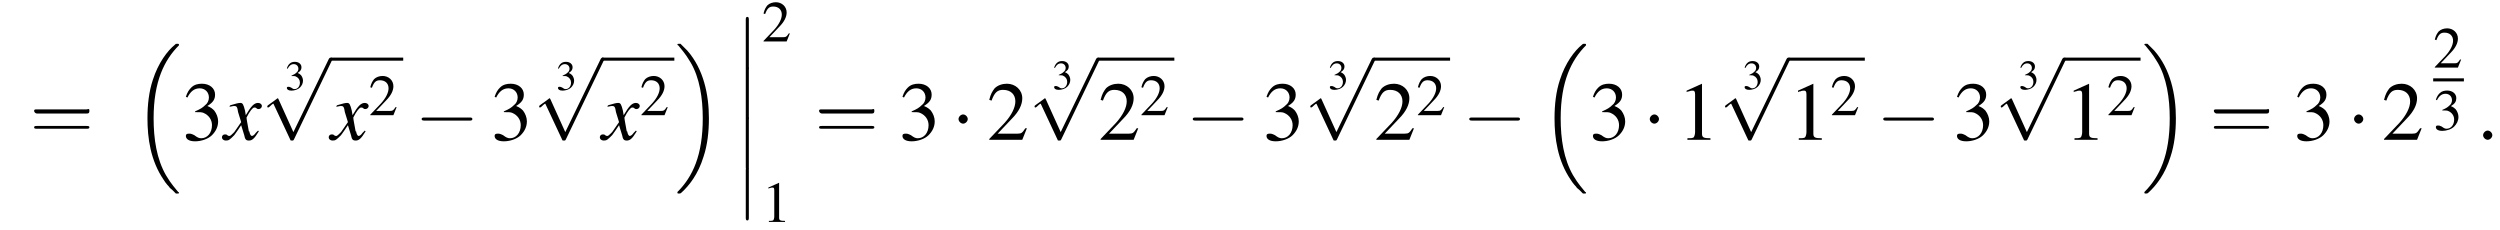
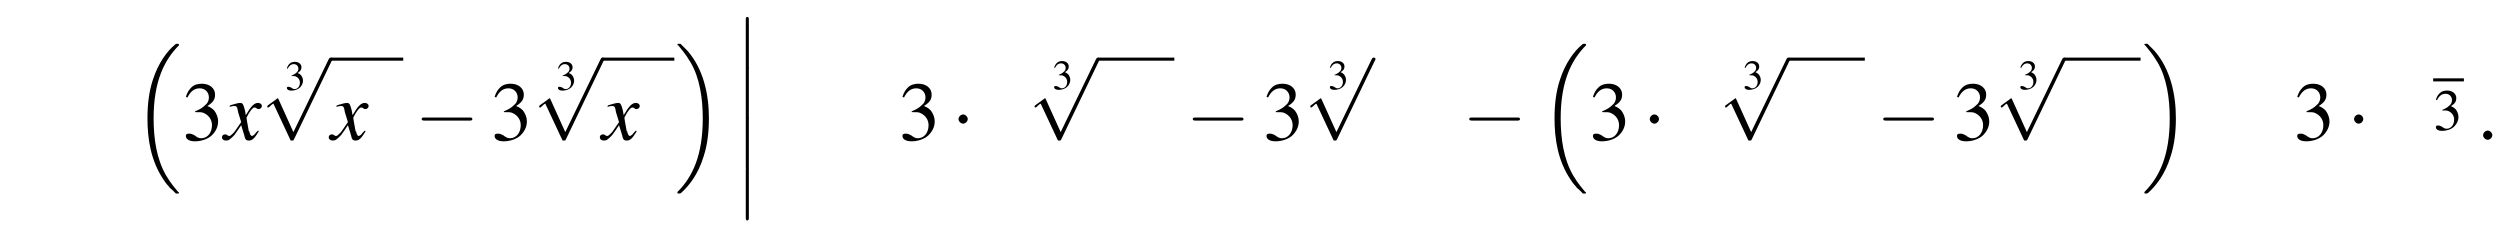
<svg xmlns="http://www.w3.org/2000/svg" xmlns:xlink="http://www.w3.org/1999/xlink" version="1.1" width="325.5pt" height="29.9pt" viewBox="73.9 80.6 325.5 29.9">
  <defs>
    <use id="g16-51" xlink:href="#g8-51" transform="scale(.5)" />
    <path id="g13-120" d="M4.4-1.2C4.3-1.1 4.2-1 4.1-.9C3.9-.6 3.7-.5 3.6-.5C3.5-.5 3.4-.6 3.3-.9C3.3-1 3.3-1.1 3.2-1.1C3-2.2 2.9-2.7 2.9-2.9C3.3-3.7 3.7-4.2 3.9-4.2C4-4.2 4.1-4.2 4.2-4.1C4.3-4 4.4-4 4.5-4C4.7-4 4.9-4.2 4.9-4.4S4.7-4.8 4.4-4.8C3.9-4.8 3.5-4.4 2.8-3.2L2.7-3.8C2.5-4.6 2.4-4.8 2.1-4.8C1.8-4.8 1.5-4.7 .8-4.5L.7-4.4L.7-4.3C1.2-4.4 1.2-4.4 1.3-4.4C1.6-4.4 1.7-4.3 1.8-3.6L2.2-2.3L1.3-1C1-.7 .8-.5 .7-.5C.6-.5 .5-.5 .4-.6C.3-.7 .2-.7 .1-.7C-.1-.7-.3-.6-.3-.3C-.3-.1-.1 .1 .2 .1C.6 .1 .7 0 1.3-.6C1.6-1 1.8-1.3 2.2-1.9L2.6-.6C2.7-.1 2.8 .1 3.2 .1C3.6 .1 3.9-.1 4.5-1.1L4.4-1.2Z" />
-     <path id="g8-49" d="M3.2-7.3L1.2-6.4V-6.2C1.3-6.3 1.5-6.3 1.5-6.3C1.7-6.4 1.9-6.4 2-6.4C2.2-6.4 2.3-6.3 2.3-5.9V-1C2.3-.7 2.2-.4 2.1-.3C1.9-.2 1.7-.2 1.3-.2V0H4.3V-.2C3.4-.2 3.2-.3 3.2-.8V-7.3L3.2-7.3Z" />
-     <path id="g8-50" d="M5.2-1.5L5-1.5C4.6-.9 4.5-.8 4-.8H1.4L3.2-2.7C4.2-3.7 4.6-4.6 4.6-5.4C4.6-6.5 3.7-7.3 2.6-7.3C2-7.3 1.4-7.1 1-6.7C.7-6.3 .5-6 .3-5.2L.6-5.1C1-6.2 1.4-6.5 2.1-6.5C3.1-6.5 3.7-5.9 3.7-5C3.7-4.2 3.2-3.2 2.3-2.2L.3-.1V0H4.6L5.2-1.5Z" />
    <path id="g8-51" d="M1.7-3.6C2.3-3.6 2.6-3.6 2.8-3.5C3.5-3.2 3.9-2.6 3.9-1.9C3.9-.9 3.3-.2 2.5-.2C2.2-.2 2-.3 1.6-.6C1.2-.8 1.1-.8 .9-.8C.6-.8 .5-.7 .5-.5C.5-.1 .9 .2 1.7 .2C2.5 .2 3.4-.1 3.9-.6S4.7-1.7 4.7-2.4C4.7-2.9 4.5-3.4 4.2-3.8C4-4 3.8-4.2 3.3-4.4C4.1-4.9 4.3-5.3 4.3-5.9C4.3-6.7 3.6-7.3 2.6-7.3C2.1-7.3 1.6-7.2 1.2-6.8C.9-6.5 .7-6.2 .5-5.6L.7-5.5C1.1-6.3 1.6-6.7 2.3-6.7C3-6.7 3.5-6.2 3.5-5.5C3.5-5.1 3.3-4.7 3-4.5C2.7-4.2 2.4-4 1.7-3.7V-3.6Z" />
    <path id="g1-12" d="M1.6 6.3C1.6 6.5 1.6 6.7 1.8 6.7C2 6.7 2 6.5 2 6.3V.2C2 0 2-.2 1.8-.2C1.6-.2 1.6 0 1.6 .2V6.3Z" />
    <path id="g1-16" d="M5.6 19C5.6 19 5.7 19.1 5.7 19.1H6C6 19.1 6.1 19.1 6.1 19C6.1 19 6.1 18.9 6 18.9C5.7 18.5 5.1 17.9 4.4 16.7C3.2 14.6 2.8 12 2.8 9.3C2.8 4.5 4.2 1.7 6.1-.2C6.1-.3 6.1-.3 6.1-.3C6.1-.4 6-.4 5.9-.4C5.7-.4 5.7-.4 5.6-.3C4.6 .5 3.4 2.1 2.7 4.3C2.2 5.8 2 7.5 2 9.3C2 11.9 2.4 14.8 4.1 17.3C4.4 17.8 4.8 18.2 4.8 18.2C4.9 18.4 5.1 18.5 5.2 18.6L5.6 19Z" />
    <path id="g1-17" d="M4.5 9.3C4.5 6.2 3.8 2.9 1.7 .5C1.5 .3 1.1-.1 .8-.4C.8-.4 .7-.4 .6-.4C.5-.4 .4-.4 .4-.3C.4-.3 .4-.2 .5-.2C.8 .2 1.4 .8 2.1 2C3.3 4 3.7 6.7 3.7 9.3C3.7 14.1 2.4 16.9 .4 18.9C.4 18.9 .4 19 .4 19C.4 19.1 .5 19.1 .6 19.1C.7 19.1 .8 19.1 .9 19C1.9 18.1 3.1 16.6 3.8 14.3C4.3 12.8 4.5 11.1 4.5 9.3Z" />
    <use id="g20-49" xlink:href="#g8-49" transform="scale(.7)" />
    <use id="g20-50" xlink:href="#g8-50" transform="scale(.7)" />
    <use id="g20-51" xlink:href="#g8-51" transform="scale(.7)" />
    <use id="g25-61" xlink:href="#g17-61" transform="scale(1.8)" />
-     <path id="g17-61" d="M4.1-1.9C4.2-1.9 4.3-1.9 4.3-2.1S4.2-2.2 4.1-2.2H.5C.4-2.2 .3-2.2 .3-2.1S.4-1.9 .5-1.9H4.1ZM4.1-.8C4.2-.8 4.3-.8 4.3-.9S4.2-1 4.1-1H.5C.4-1 .3-1 .3-.9S.4-.8 .5-.8H4.1Z" />
    <path id="g12-58" d="M2.1-.6C2.1-.9 1.8-1.2 1.5-1.2S.9-.9 .9-.6S1.2 0 1.5 0S2.1-.3 2.1-.6Z" />
    <use id="g24-49" xlink:href="#g8-49" />
    <use id="g24-50" xlink:href="#g8-50" />
    <use id="g24-51" xlink:href="#g8-51" />
    <path id="g6-0" d="M7.2-2.5C7.3-2.5 7.5-2.5 7.5-2.7S7.3-2.9 7.2-2.9H1.3C1.1-2.9 .9-2.9 .9-2.7S1.1-2.5 1.3-2.5H7.2Z" />
    <path id="g6-1" d="M2.1-2.7C2.1-3 1.8-3.3 1.5-3.3S.9-3 .9-2.7S1.2-2.1 1.5-2.1S2.1-2.4 2.1-2.7Z" />
    <path id="g6-112" d="M4.2 9.3L2.3 5.1C2.2 4.9 2.2 4.9 2.2 4.9C2.1 4.9 2.1 4.9 2 5L.9 5.8C.8 5.9 .8 5.9 .8 5.9C.8 6 .8 6.1 .9 6.1C1 6.1 1.2 5.9 1.3 5.8C1.3 5.8 1.5 5.6 1.6 5.6L3.8 10.3C3.8 10.4 3.9 10.4 4 10.4C4.2 10.4 4.2 10.4 4.3 10.2L9.2 0C9.3-.2 9.3-.2 9.3-.2C9.3-.3 9.2-.4 9.1-.4C9-.4 8.9-.4 8.8-.2L4.2 9.3Z" />
  </defs>
  <g id="page1">
    <use x="77.8" y="98.8" xlink:href="#g25-61" />
    <use x="91.1" y="86.7" xlink:href="#g1-16" />
    <use x="97.6" y="98.8" xlink:href="#g24-51" />
    <use x="103.1" y="98.8" xlink:href="#g13-120" />
    <use x="111" y="92.3" xlink:href="#g16-51" />
    <use x="107.9" y="88.5" xlink:href="#g6-112" />
    <rect x="117" y="88.1" height=".4" width="9.4" />
    <use x="117" y="98.8" xlink:href="#g13-120" />
    <use x="121.9" y="95.6" xlink:href="#g20-50" />
    <use x="127.9" y="98.8" xlink:href="#g6-0" />
    <use x="137.8" y="98.8" xlink:href="#g24-51" />
    <use x="146.3" y="92.3" xlink:href="#g16-51" />
    <use x="143.3" y="88.5" xlink:href="#g6-112" />
    <rect x="152.3" y="88.1" height=".4" width="9.4" />
    <use x="152.3" y="98.8" xlink:href="#g13-120" />
    <use x="157.2" y="95.6" xlink:href="#g20-50" />
    <use x="161.7" y="86.7" xlink:href="#g1-17" />
    <use x="169.4" y="83" xlink:href="#g1-12" />
    <use x="169.4" y="89.5" xlink:href="#g1-12" />
    <use x="169.4" y="96" xlink:href="#g1-12" />
    <use x="169.4" y="102.6" xlink:href="#g1-12" />
    <use x="173.1" y="86" xlink:href="#g20-50" />
    <use x="173.1" y="109.5" xlink:href="#g20-49" />
    <use x="180" y="98.8" xlink:href="#g25-61" />
    <use x="190.9" y="98.8" xlink:href="#g24-51" />
    <use x="197.8" y="98.8" xlink:href="#g6-1" />
    <use x="202.4" y="98.8" xlink:href="#g24-50" />
    <use x="210.9" y="92.2" xlink:href="#g16-51" />
    <use x="207.8" y="88.5" xlink:href="#g6-112" />
    <rect x="216.9" y="88.1" height=".4" width="9.9" />
    <use x="216.9" y="98.8" xlink:href="#g24-50" />
    <use x="222.3" y="95.6" xlink:href="#g20-50" />
    <use x="228.3" y="98.8" xlink:href="#g6-0" />
    <use x="238.3" y="98.8" xlink:href="#g24-51" />
    <use x="246.8" y="92.2" xlink:href="#g16-51" />
    <use x="243.7" y="88.5" xlink:href="#g6-112" />
-     <rect x="252.8" y="88.1" height=".4" width="9.9" />
    <use x="252.8" y="98.8" xlink:href="#g24-50" />
    <use x="258.3" y="95.6" xlink:href="#g20-50" />
    <use x="264.3" y="98.8" xlink:href="#g6-0" />
    <use x="274.3" y="86.7" xlink:href="#g1-16" />
    <use x="280.8" y="98.8" xlink:href="#g24-51" />
    <use x="287.8" y="98.8" xlink:href="#g6-1" />
    <use x="292.3" y="98.8" xlink:href="#g24-49" />
    <use x="300.8" y="92.2" xlink:href="#g16-51" />
    <use x="297.7" y="88.5" xlink:href="#g6-112" />
    <rect x="306.8" y="88.1" height=".4" width="9.9" />
    <use x="306.8" y="98.8" xlink:href="#g24-49" />
    <use x="312.2" y="95.6" xlink:href="#g20-50" />
    <use x="318.2" y="98.8" xlink:href="#g6-0" />
    <use x="328.2" y="98.8" xlink:href="#g24-51" />
    <use x="336.7" y="92.2" xlink:href="#g16-51" />
    <use x="333.6" y="88.5" xlink:href="#g6-112" />
    <rect x="342.7" y="88.1" height=".4" width="9.9" />
    <use x="342.7" y="98.8" xlink:href="#g24-49" />
    <use x="348.2" y="95.6" xlink:href="#g20-50" />
    <use x="352.7" y="86.7" xlink:href="#g1-17" />
    <use x="361.6" y="98.8" xlink:href="#g25-61" />
    <use x="372.5" y="98.8" xlink:href="#g24-51" />
    <use x="379.5" y="98.8" xlink:href="#g6-1" />
    <use x="384" y="98.8" xlink:href="#g24-50" />
    <use x="390.7" y="89.4" xlink:href="#g20-50" />
    <rect x="390.7" y="90.8" height=".4" width="4" />
    <use x="390.7" y="97.5" xlink:href="#g20-51" />
    <use x="396.3" y="98.8" xlink:href="#g12-58" />
  </g>
</svg>